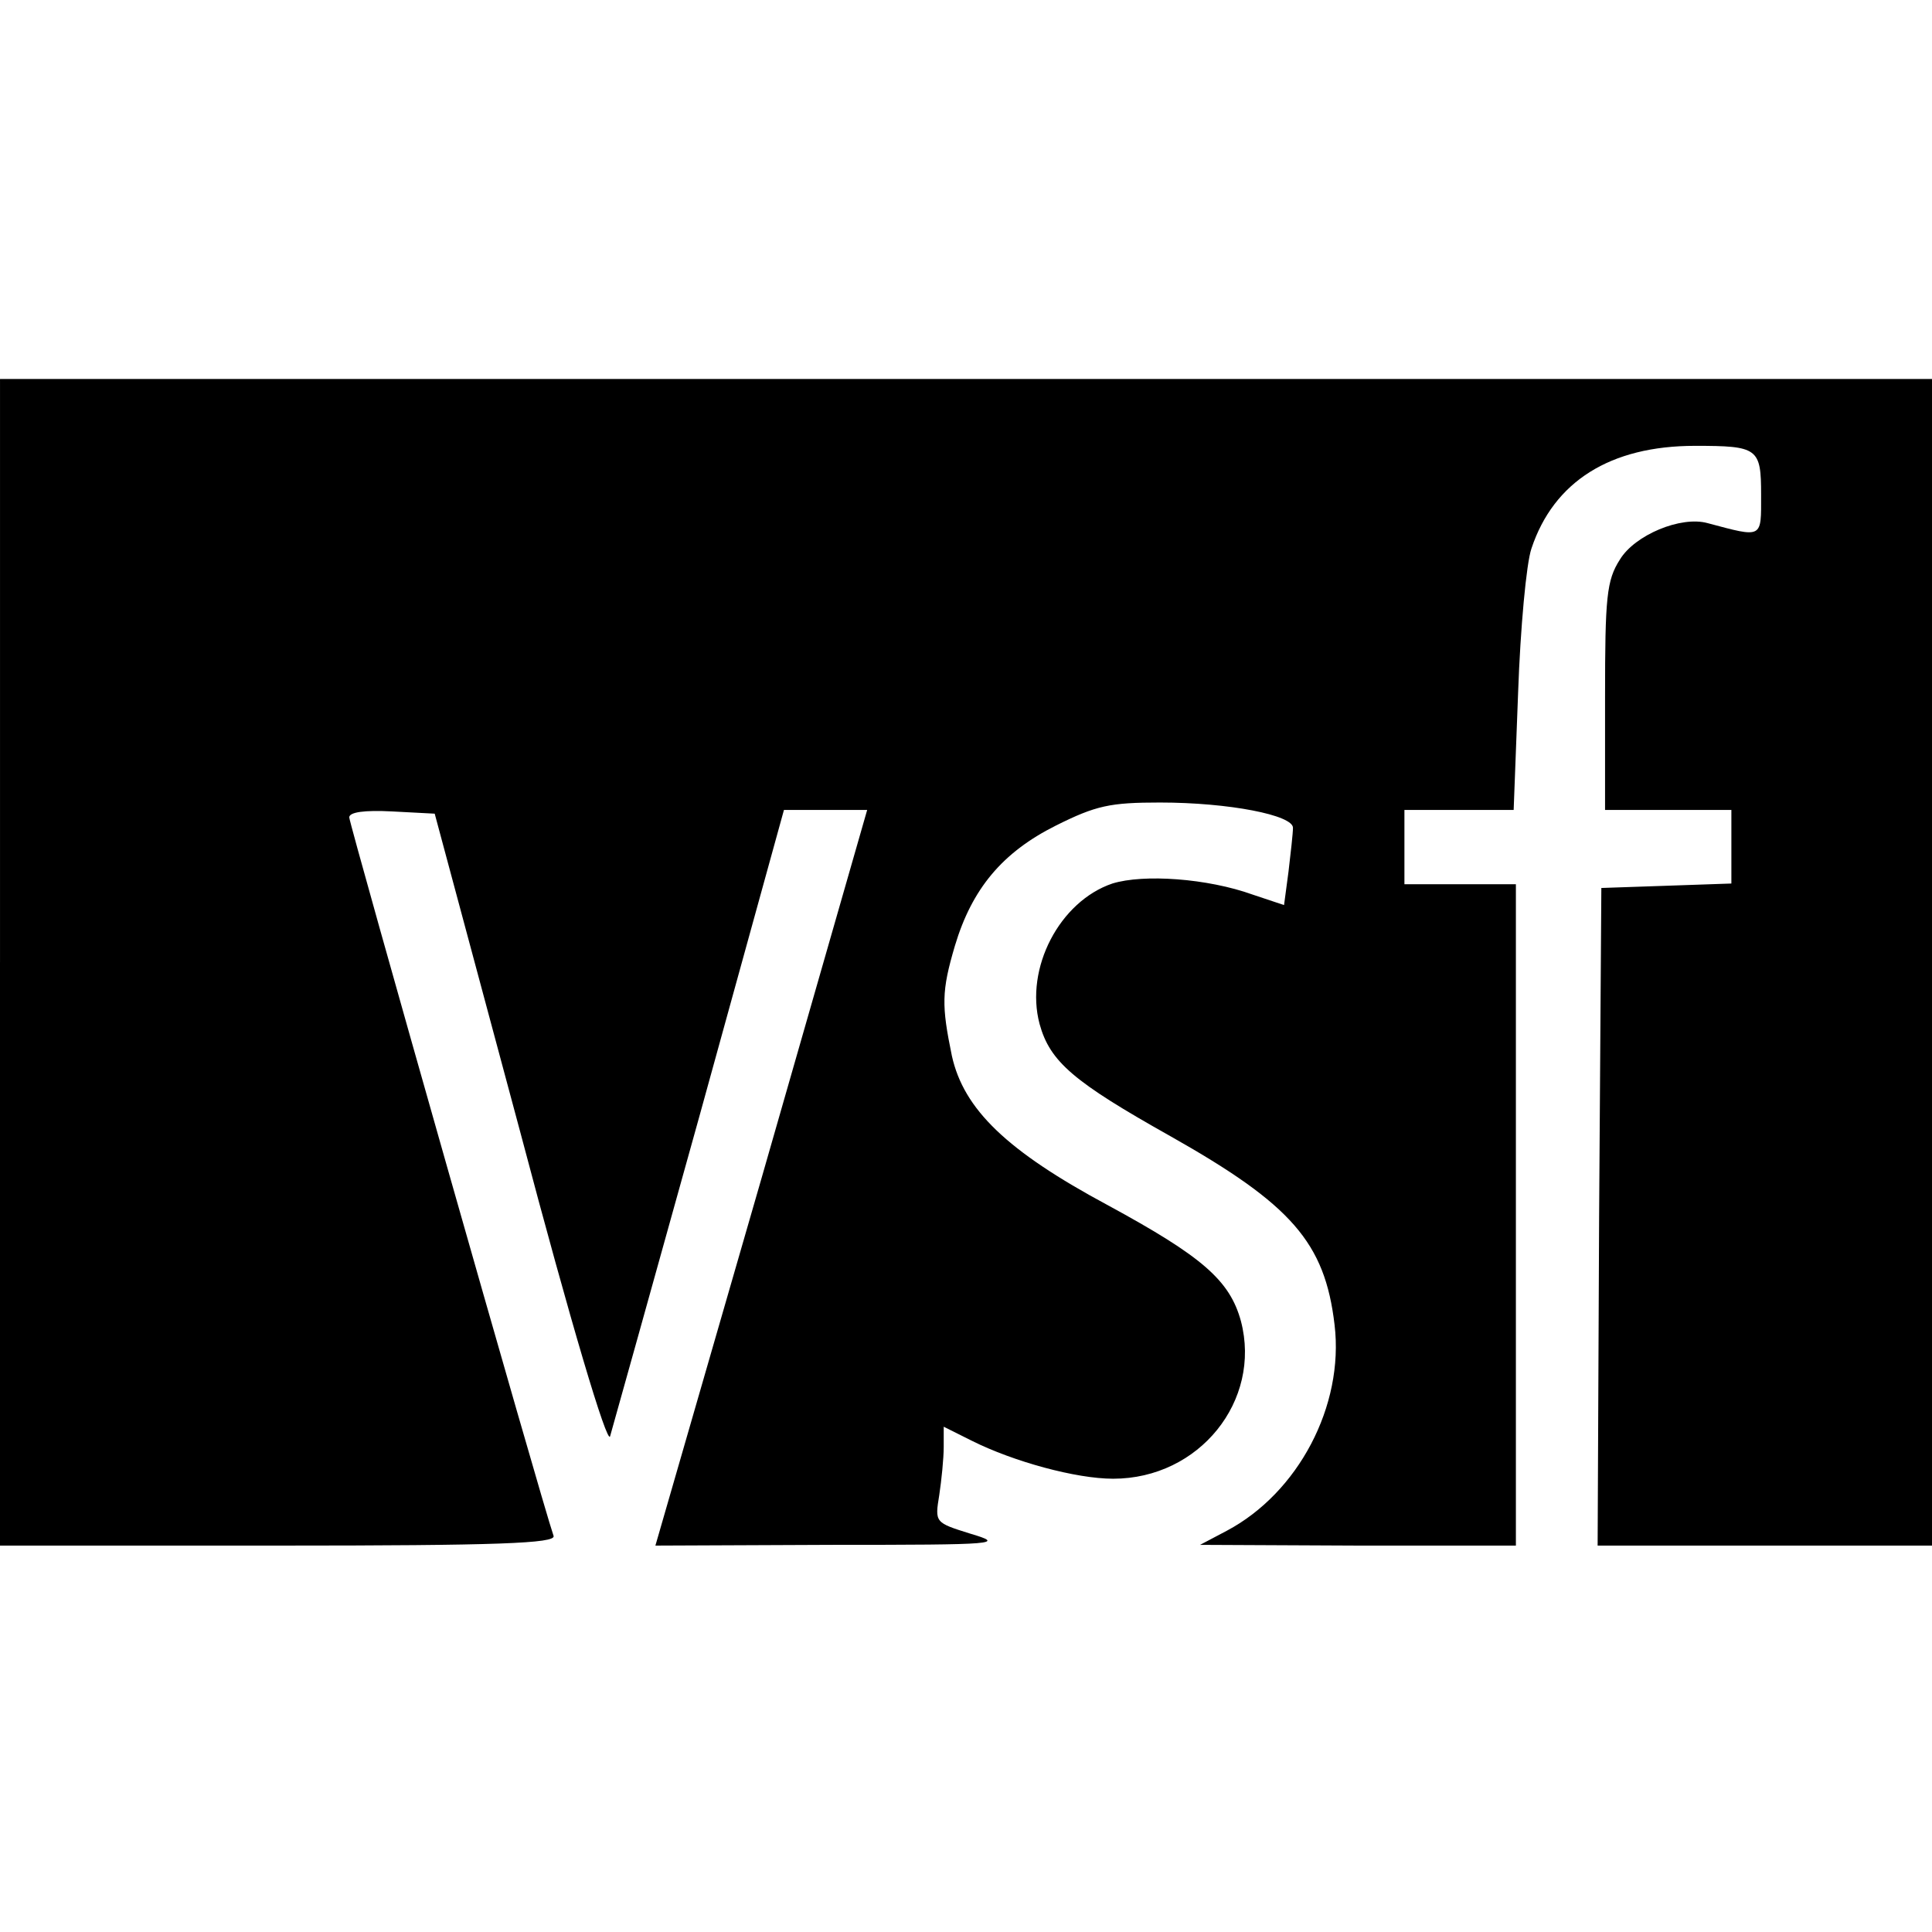
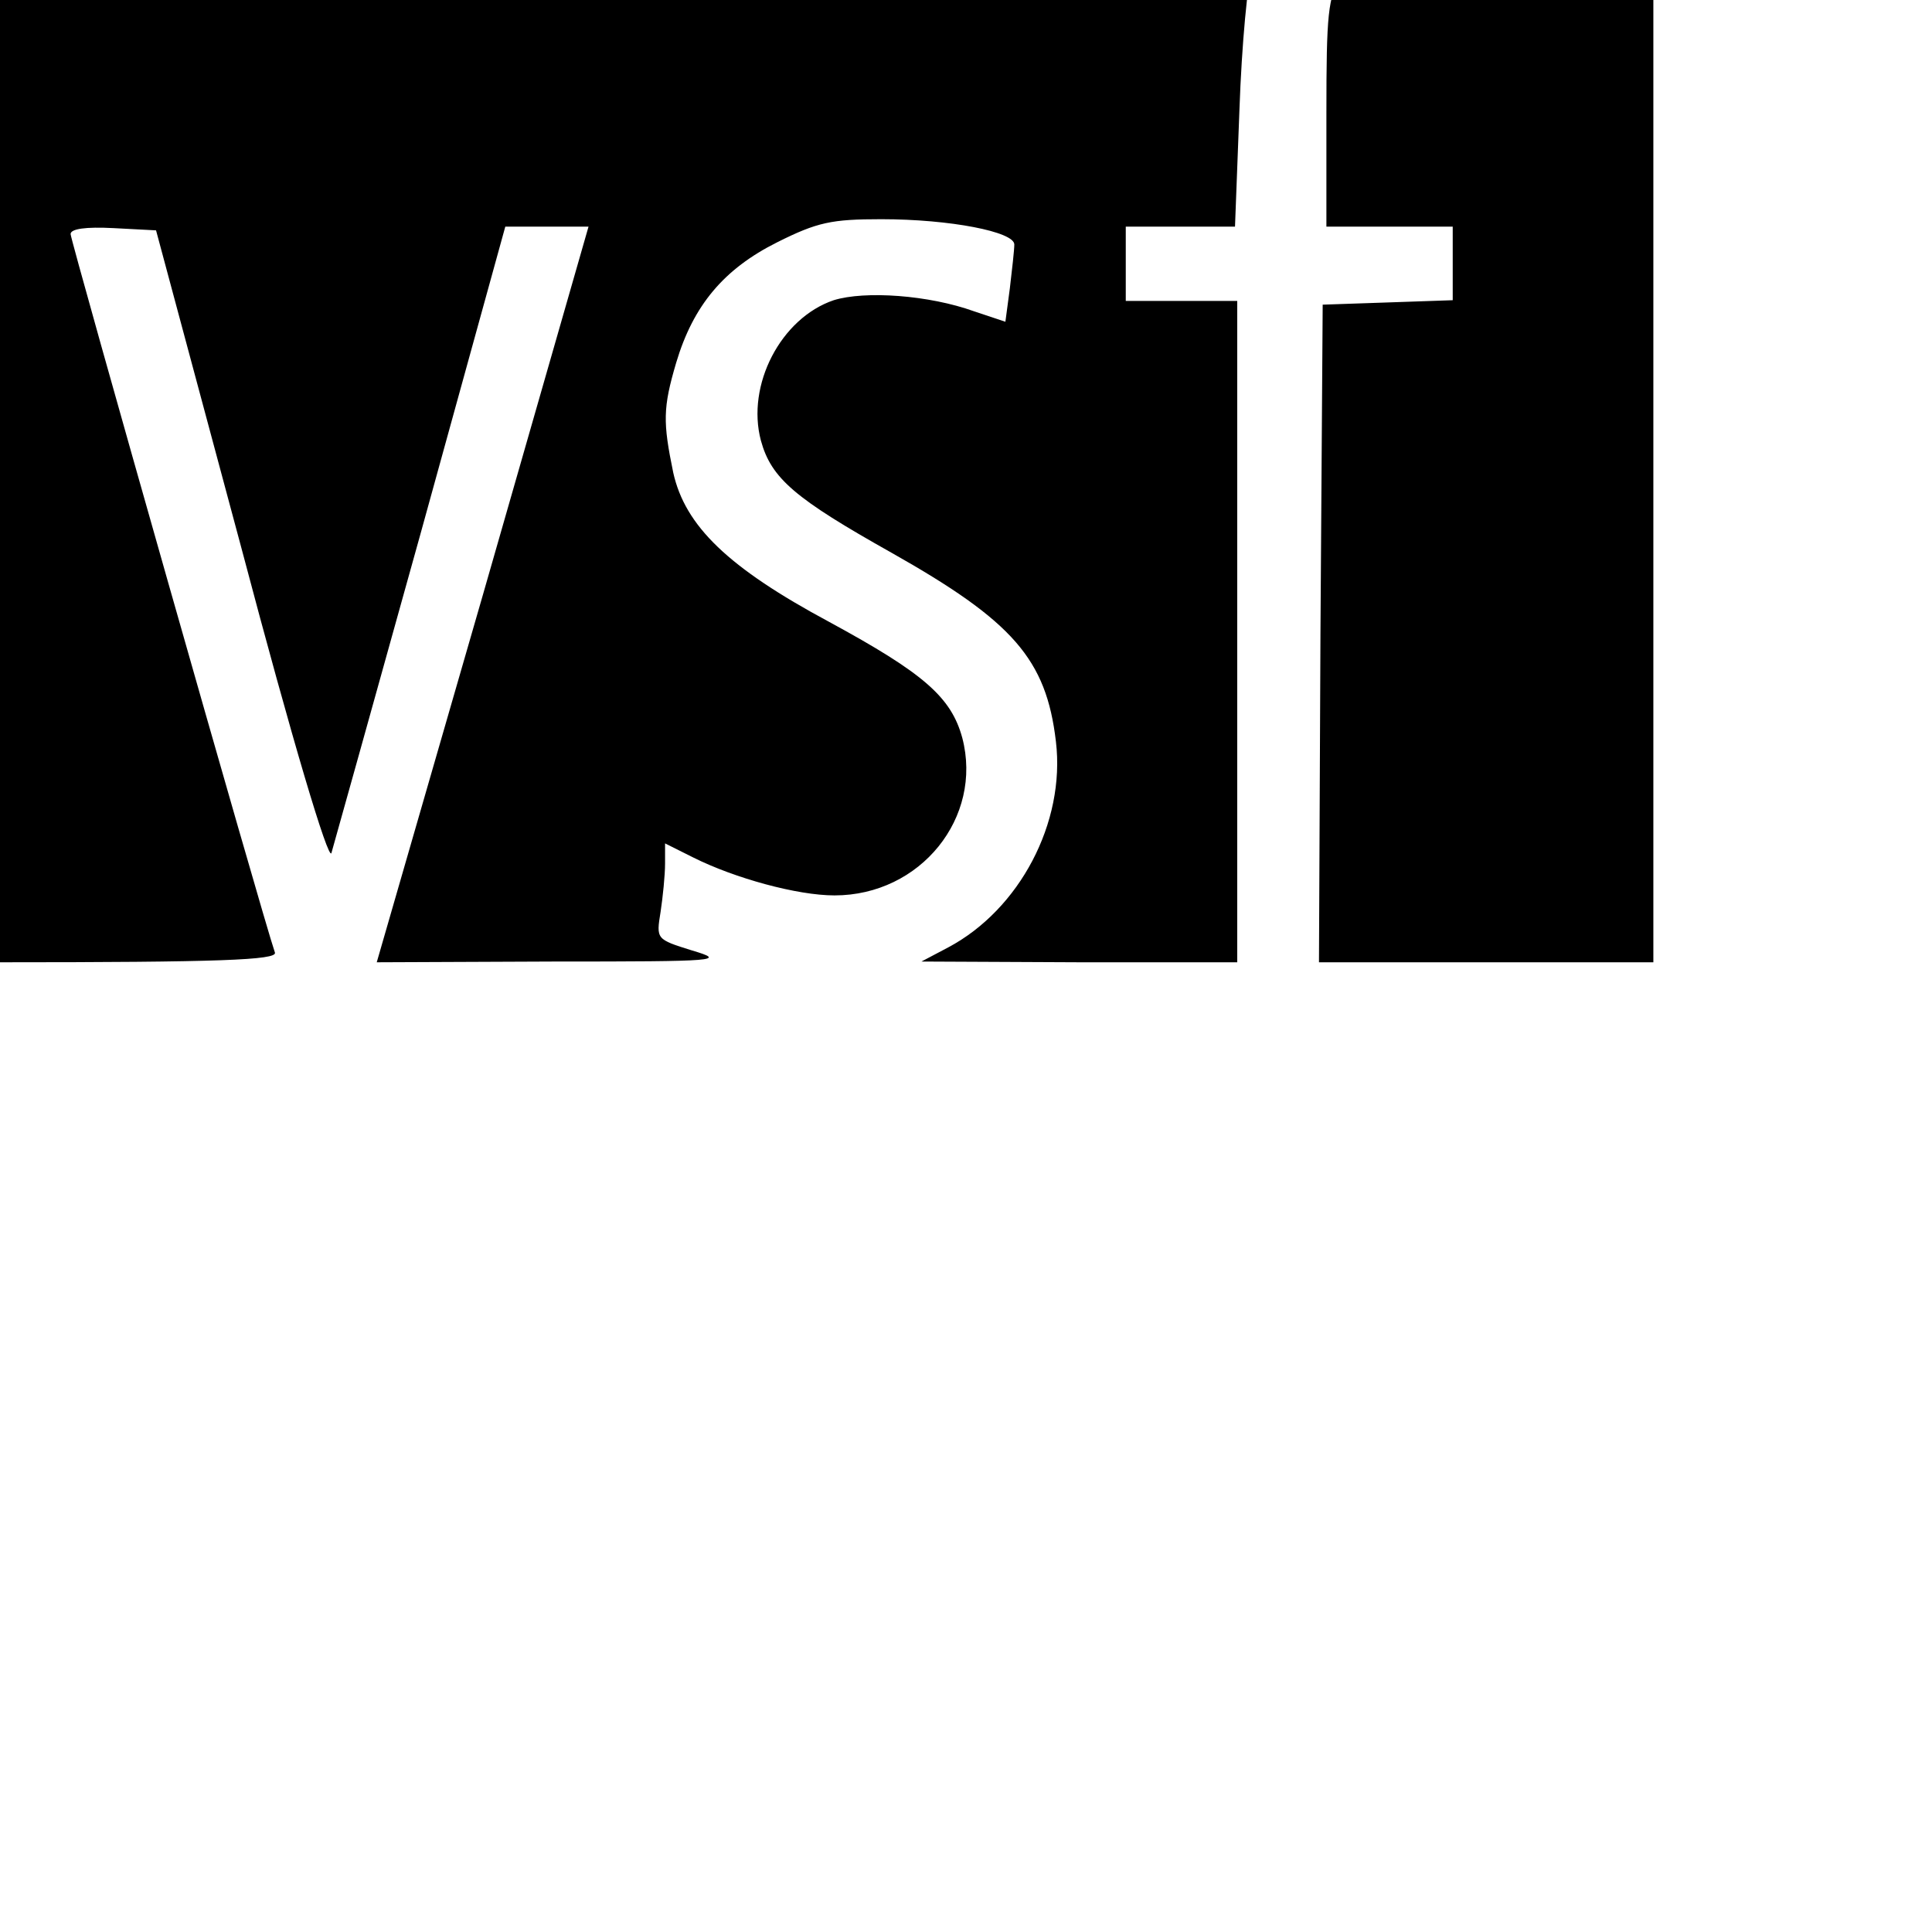
<svg xmlns="http://www.w3.org/2000/svg" version="1.0" width="260pt" height="260pt" viewBox="0 0 260 260" preserveAspectRatio="xMidYMid meet">
  <g transform="translate(0,260) scale(0.1,-0.1)" fill="#000000" stroke="none">
-     <path d="M0 1305 l0 -785 375 0 c295 0 373 3 370 13 -16 46 -275 958 -275 967 0 7 20 10 58 8 l57 -3 115 -428 c69 -261 117 -421 121 -410 3 10 57 204 120 430 l114 413 56 0 56 0 -142 -495 -143 -495 237 1 c225 0 234 1 187 15 -48 15 -48 15 -42 52 3 20 6 49 6 65 l0 27 38 -19 c56 -28 140 -51 190 -51 116 0 200 105 172 212 -15 55 -52 87 -179 156 -136 73 -194 129 -210 201 -14 68 -14 87 4 148 23 77 64 126 136 162 54 27 73 31 140 31 93 0 179 -17 179 -34 0 -7 -3 -34 -6 -59 l-6 -45 -42 14 c-61 22 -147 28 -189 15 -71 -24 -118 -114 -98 -189 14 -51 46 -78 176 -151 163 -92 208 -143 221 -254 13 -109 -49 -226 -145 -277 l-36 -19 213 -1 212 0 0 445 0 445 -75 0 -75 0 0 50 0 50 74 0 73 0 6 158 c3 86 11 174 18 194 30 90 106 138 220 138 85 0 89 -3 89 -66 0 -59 3 -58 -72 -38 -36 10 -98 -16 -118 -49 -18 -28 -20 -51 -20 -184 l0 -153 85 0 85 0 0 -50 0 -49 -87 -3 -88 -3 -3 -442 -2 -443 225 0 225 0 0 785 0 785 -1300 0 -1300 0 0 -785z" />
+     <path d="M0 1305 c295 0 373 3 370 13 -16 46 -275 958 -275 967 0 7 20 10 58 8 l57 -3 115 -428 c69 -261 117 -421 121 -410 3 10 57 204 120 430 l114 413 56 0 56 0 -142 -495 -143 -495 237 1 c225 0 234 1 187 15 -48 15 -48 15 -42 52 3 20 6 49 6 65 l0 27 38 -19 c56 -28 140 -51 190 -51 116 0 200 105 172 212 -15 55 -52 87 -179 156 -136 73 -194 129 -210 201 -14 68 -14 87 4 148 23 77 64 126 136 162 54 27 73 31 140 31 93 0 179 -17 179 -34 0 -7 -3 -34 -6 -59 l-6 -45 -42 14 c-61 22 -147 28 -189 15 -71 -24 -118 -114 -98 -189 14 -51 46 -78 176 -151 163 -92 208 -143 221 -254 13 -109 -49 -226 -145 -277 l-36 -19 213 -1 212 0 0 445 0 445 -75 0 -75 0 0 50 0 50 74 0 73 0 6 158 c3 86 11 174 18 194 30 90 106 138 220 138 85 0 89 -3 89 -66 0 -59 3 -58 -72 -38 -36 10 -98 -16 -118 -49 -18 -28 -20 -51 -20 -184 l0 -153 85 0 85 0 0 -50 0 -49 -87 -3 -88 -3 -3 -442 -2 -443 225 0 225 0 0 785 0 785 -1300 0 -1300 0 0 -785z" />
  </g>
</svg>